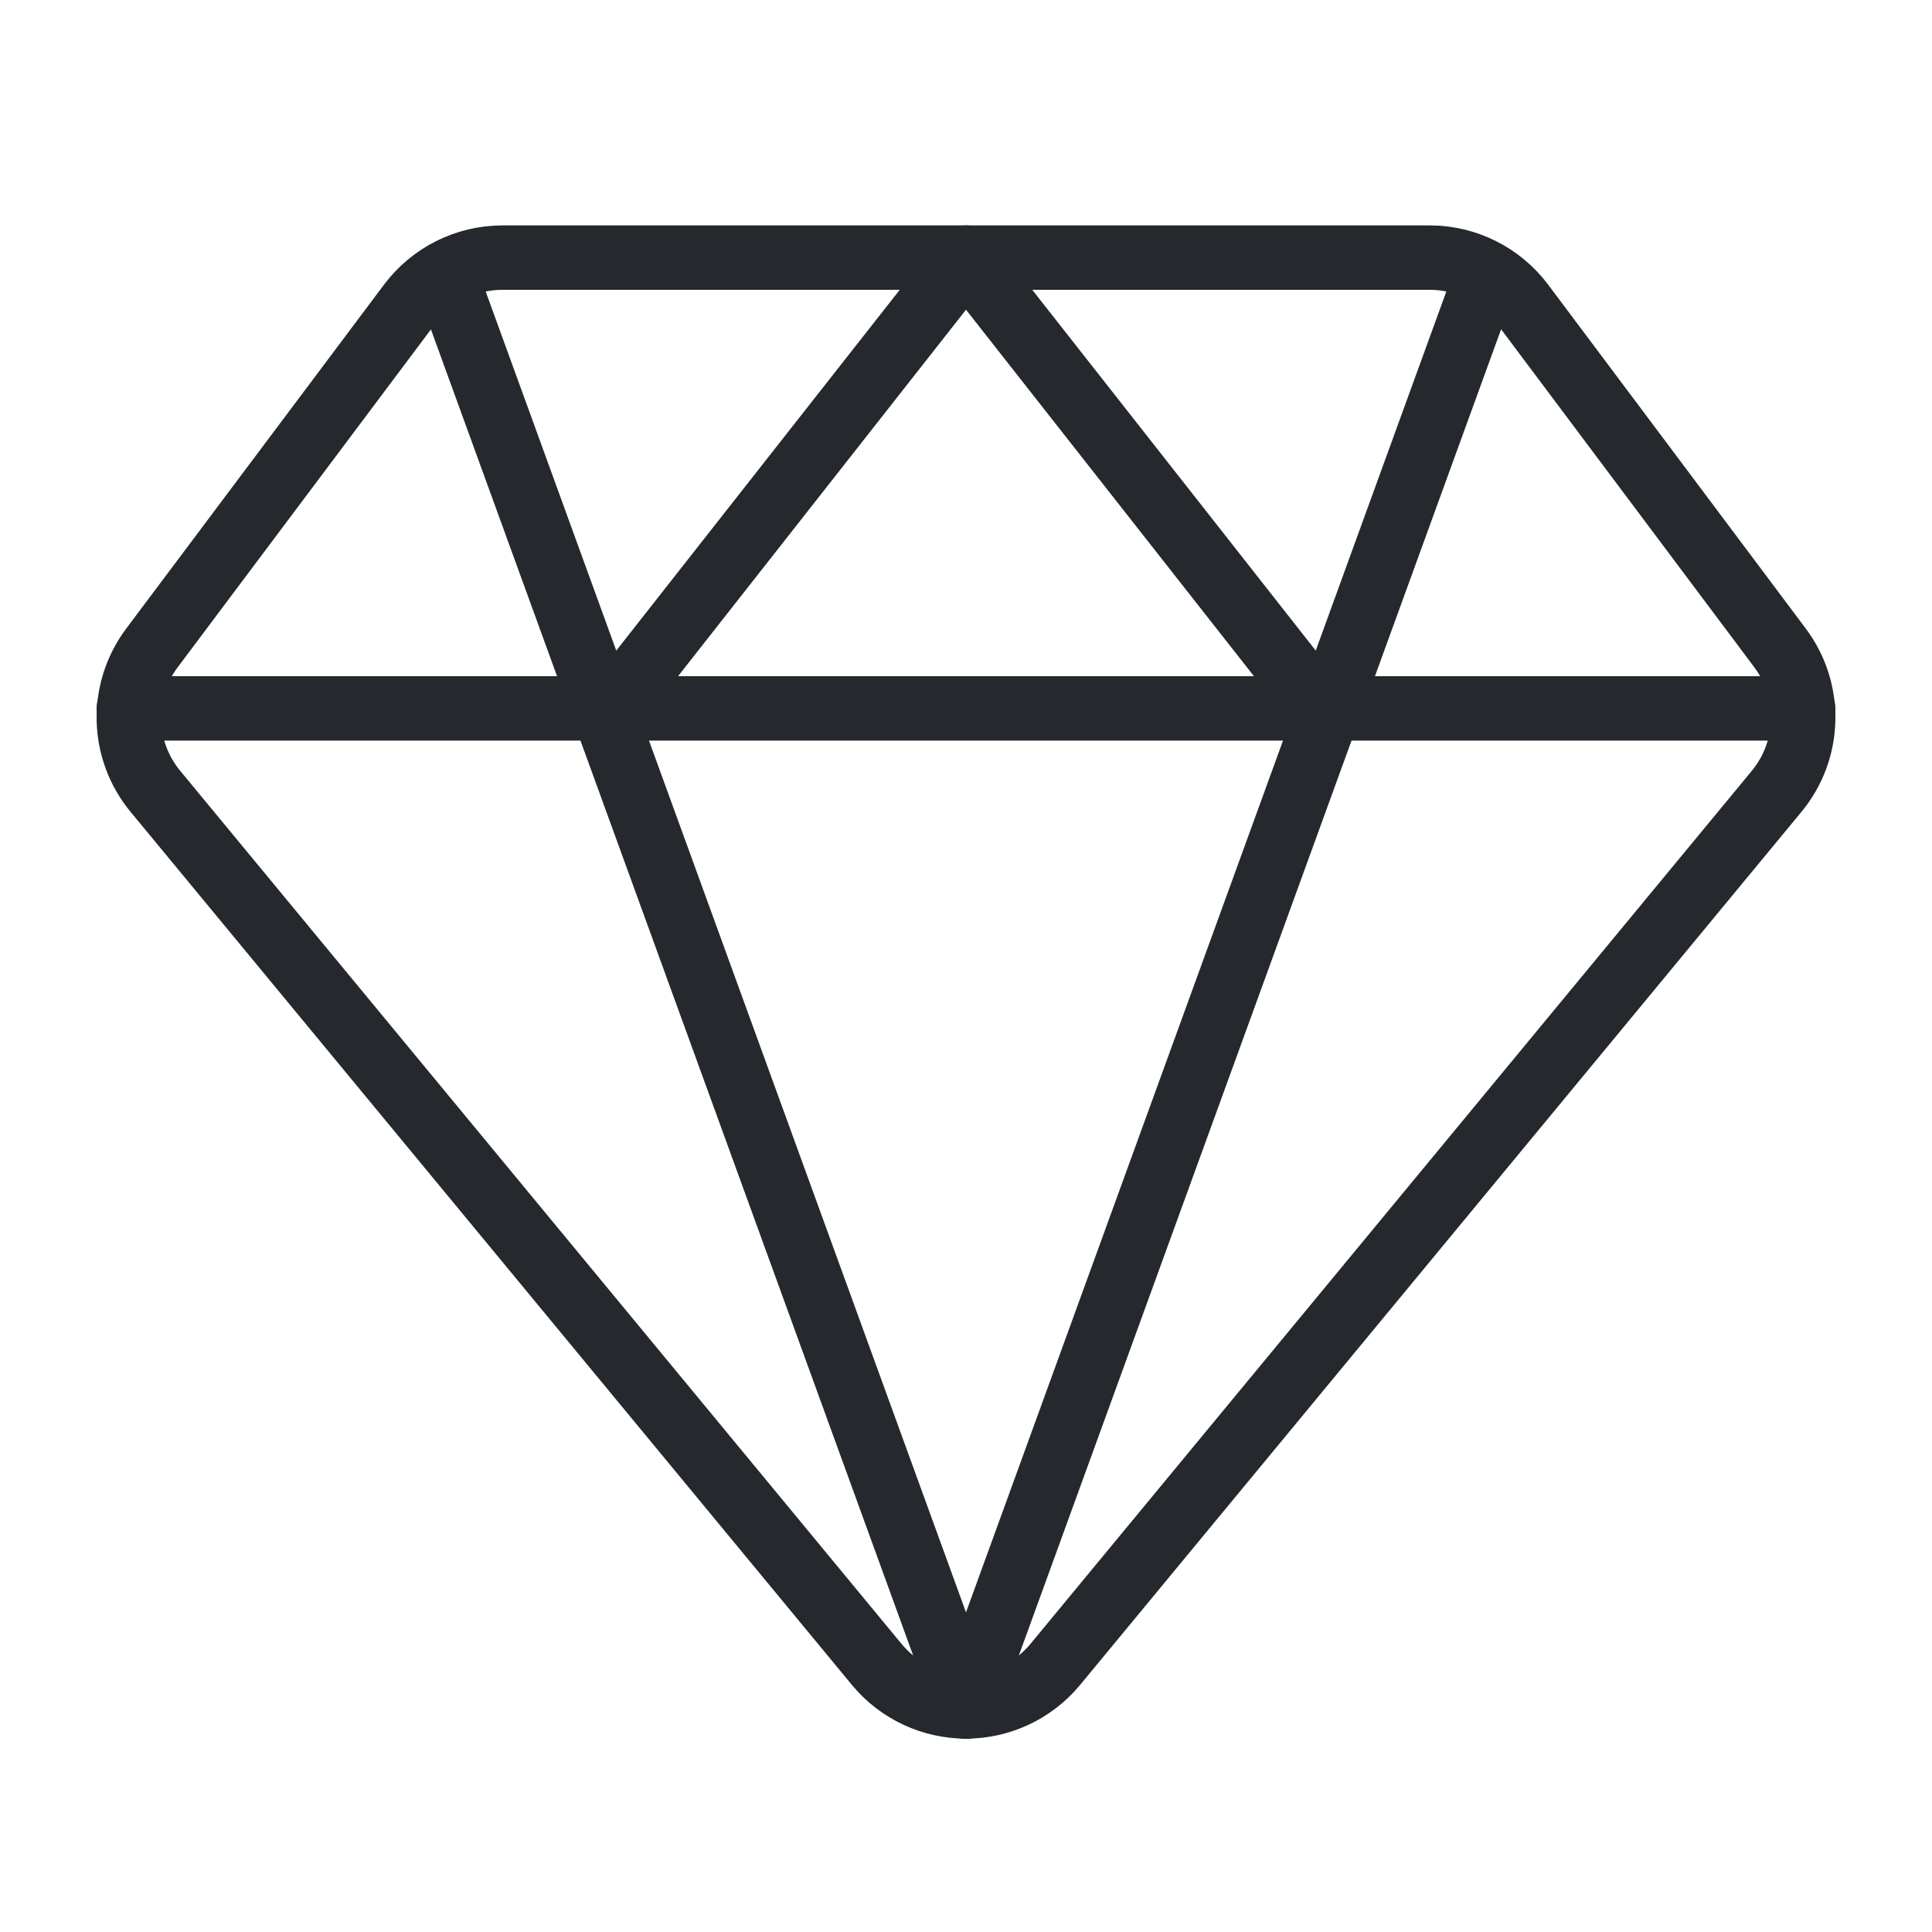
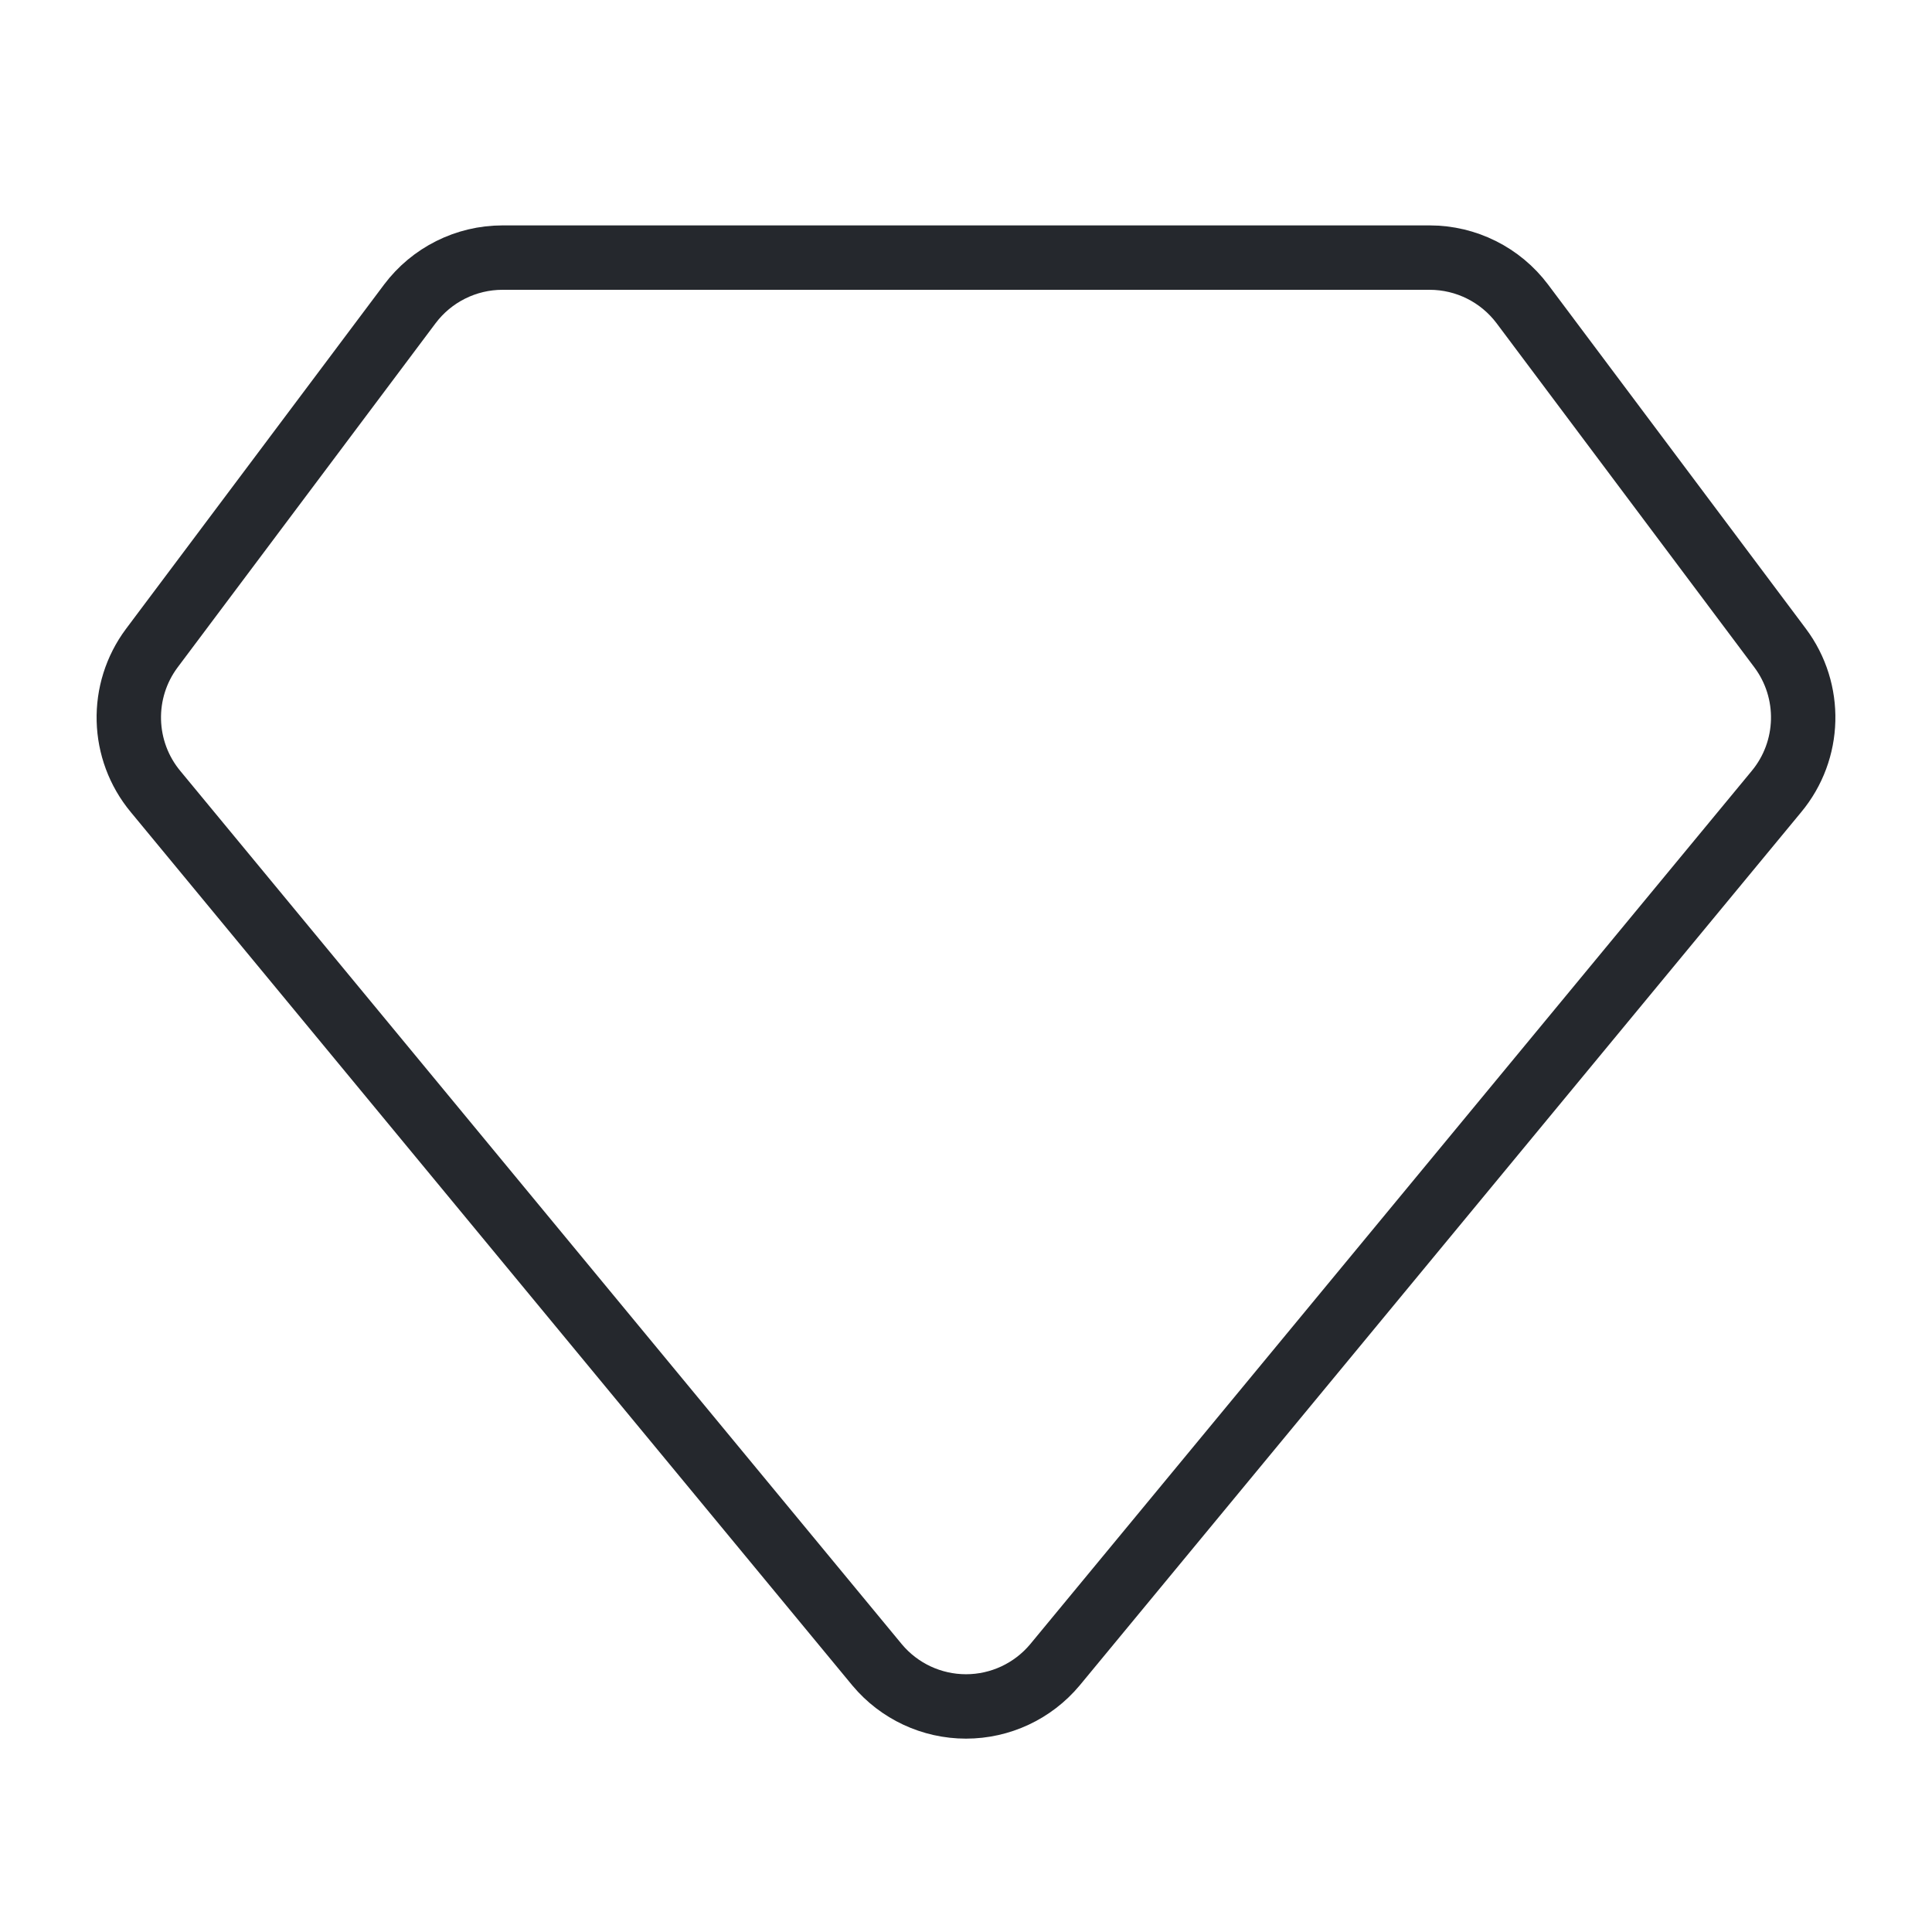
<svg xmlns="http://www.w3.org/2000/svg" width="60" height="60" viewBox="0 0 60 60" fill="none">
  <path fill-rule="evenodd" clip-rule="evenodd" d="M47.279 9.44C46.599 8.534 45.532 8 44.399 8H15.606C14.473 8 13.406 8.534 12.726 9.44L4.719 20.122C3.719 21.457 3.767 23.305 4.834 24.586L27.241 51.706C27.924 52.523 28.935 52.995 30 52.995C31.065 52.995 32.075 52.523 32.759 51.706L55.166 24.586C56.233 23.305 56.281 21.457 55.281 20.122L47.279 9.44Z" stroke="#25282D" stroke-width="2" stroke-linecap="round" stroke-linejoin="round" />
-   <path d="M14 9L30 53" stroke="#25282D" stroke-width="2" stroke-linecap="round" stroke-linejoin="round" />
-   <path d="M46 9L30 53" stroke="#25282D" stroke-width="2" stroke-linecap="round" stroke-linejoin="round" />
-   <path d="M4 22H55.998" stroke="#25282D" stroke-width="2" stroke-linecap="round" stroke-linejoin="round" />
-   <path d="M19 22L30 8L41 22" stroke="#25282D" stroke-width="2" stroke-linecap="round" stroke-linejoin="round" />
</svg>